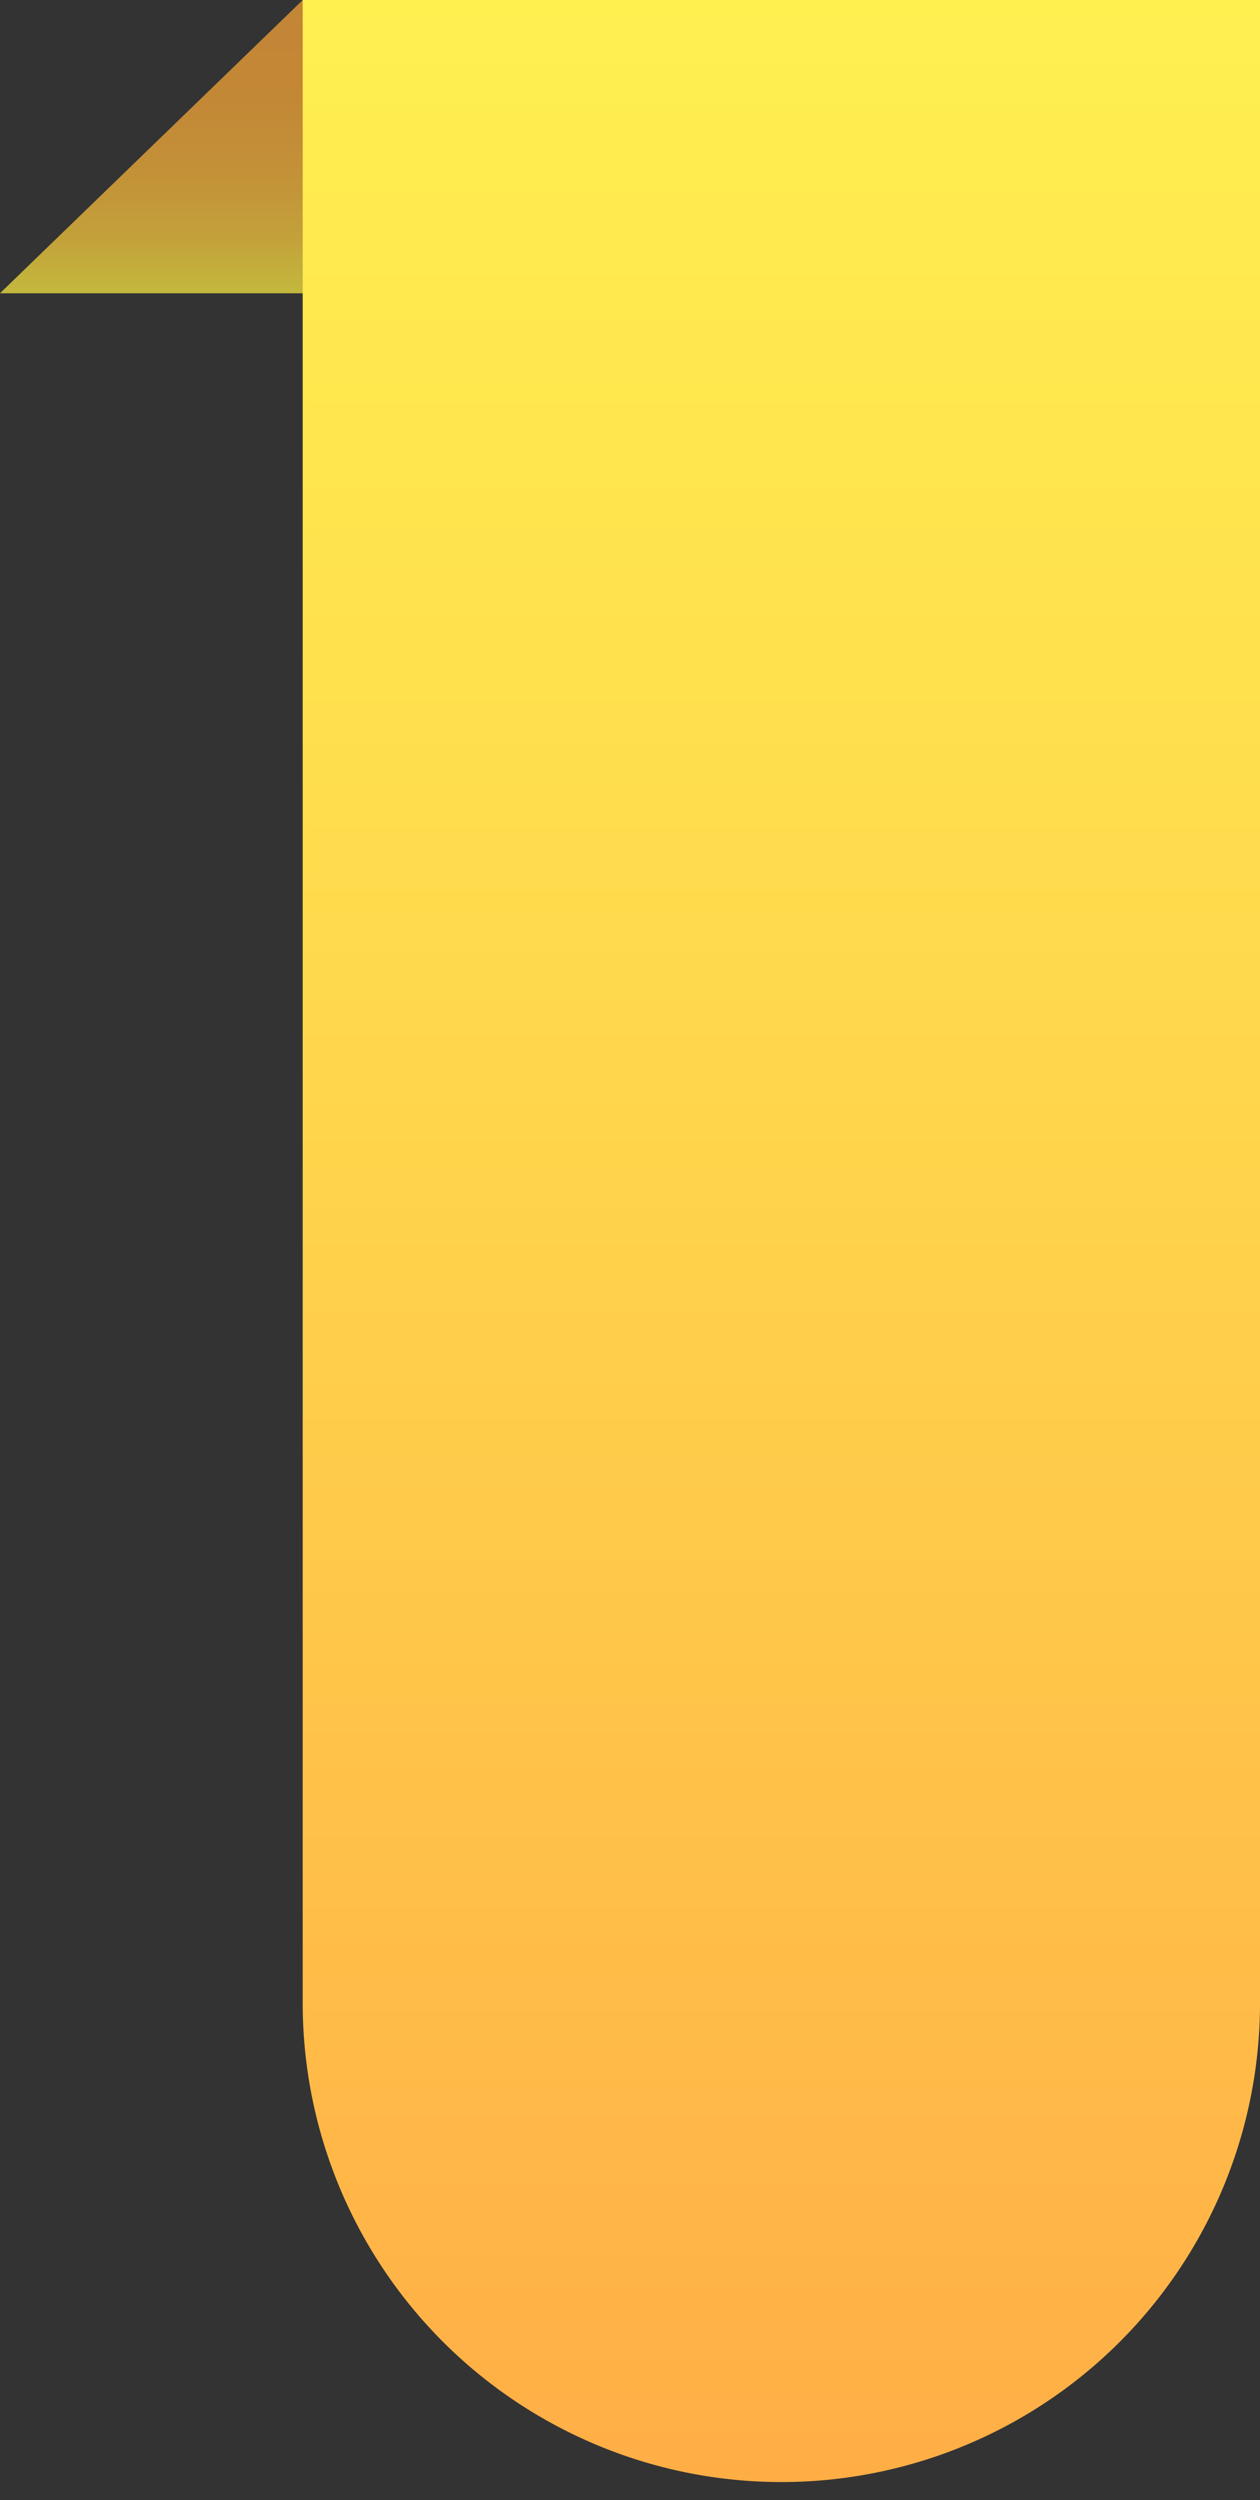
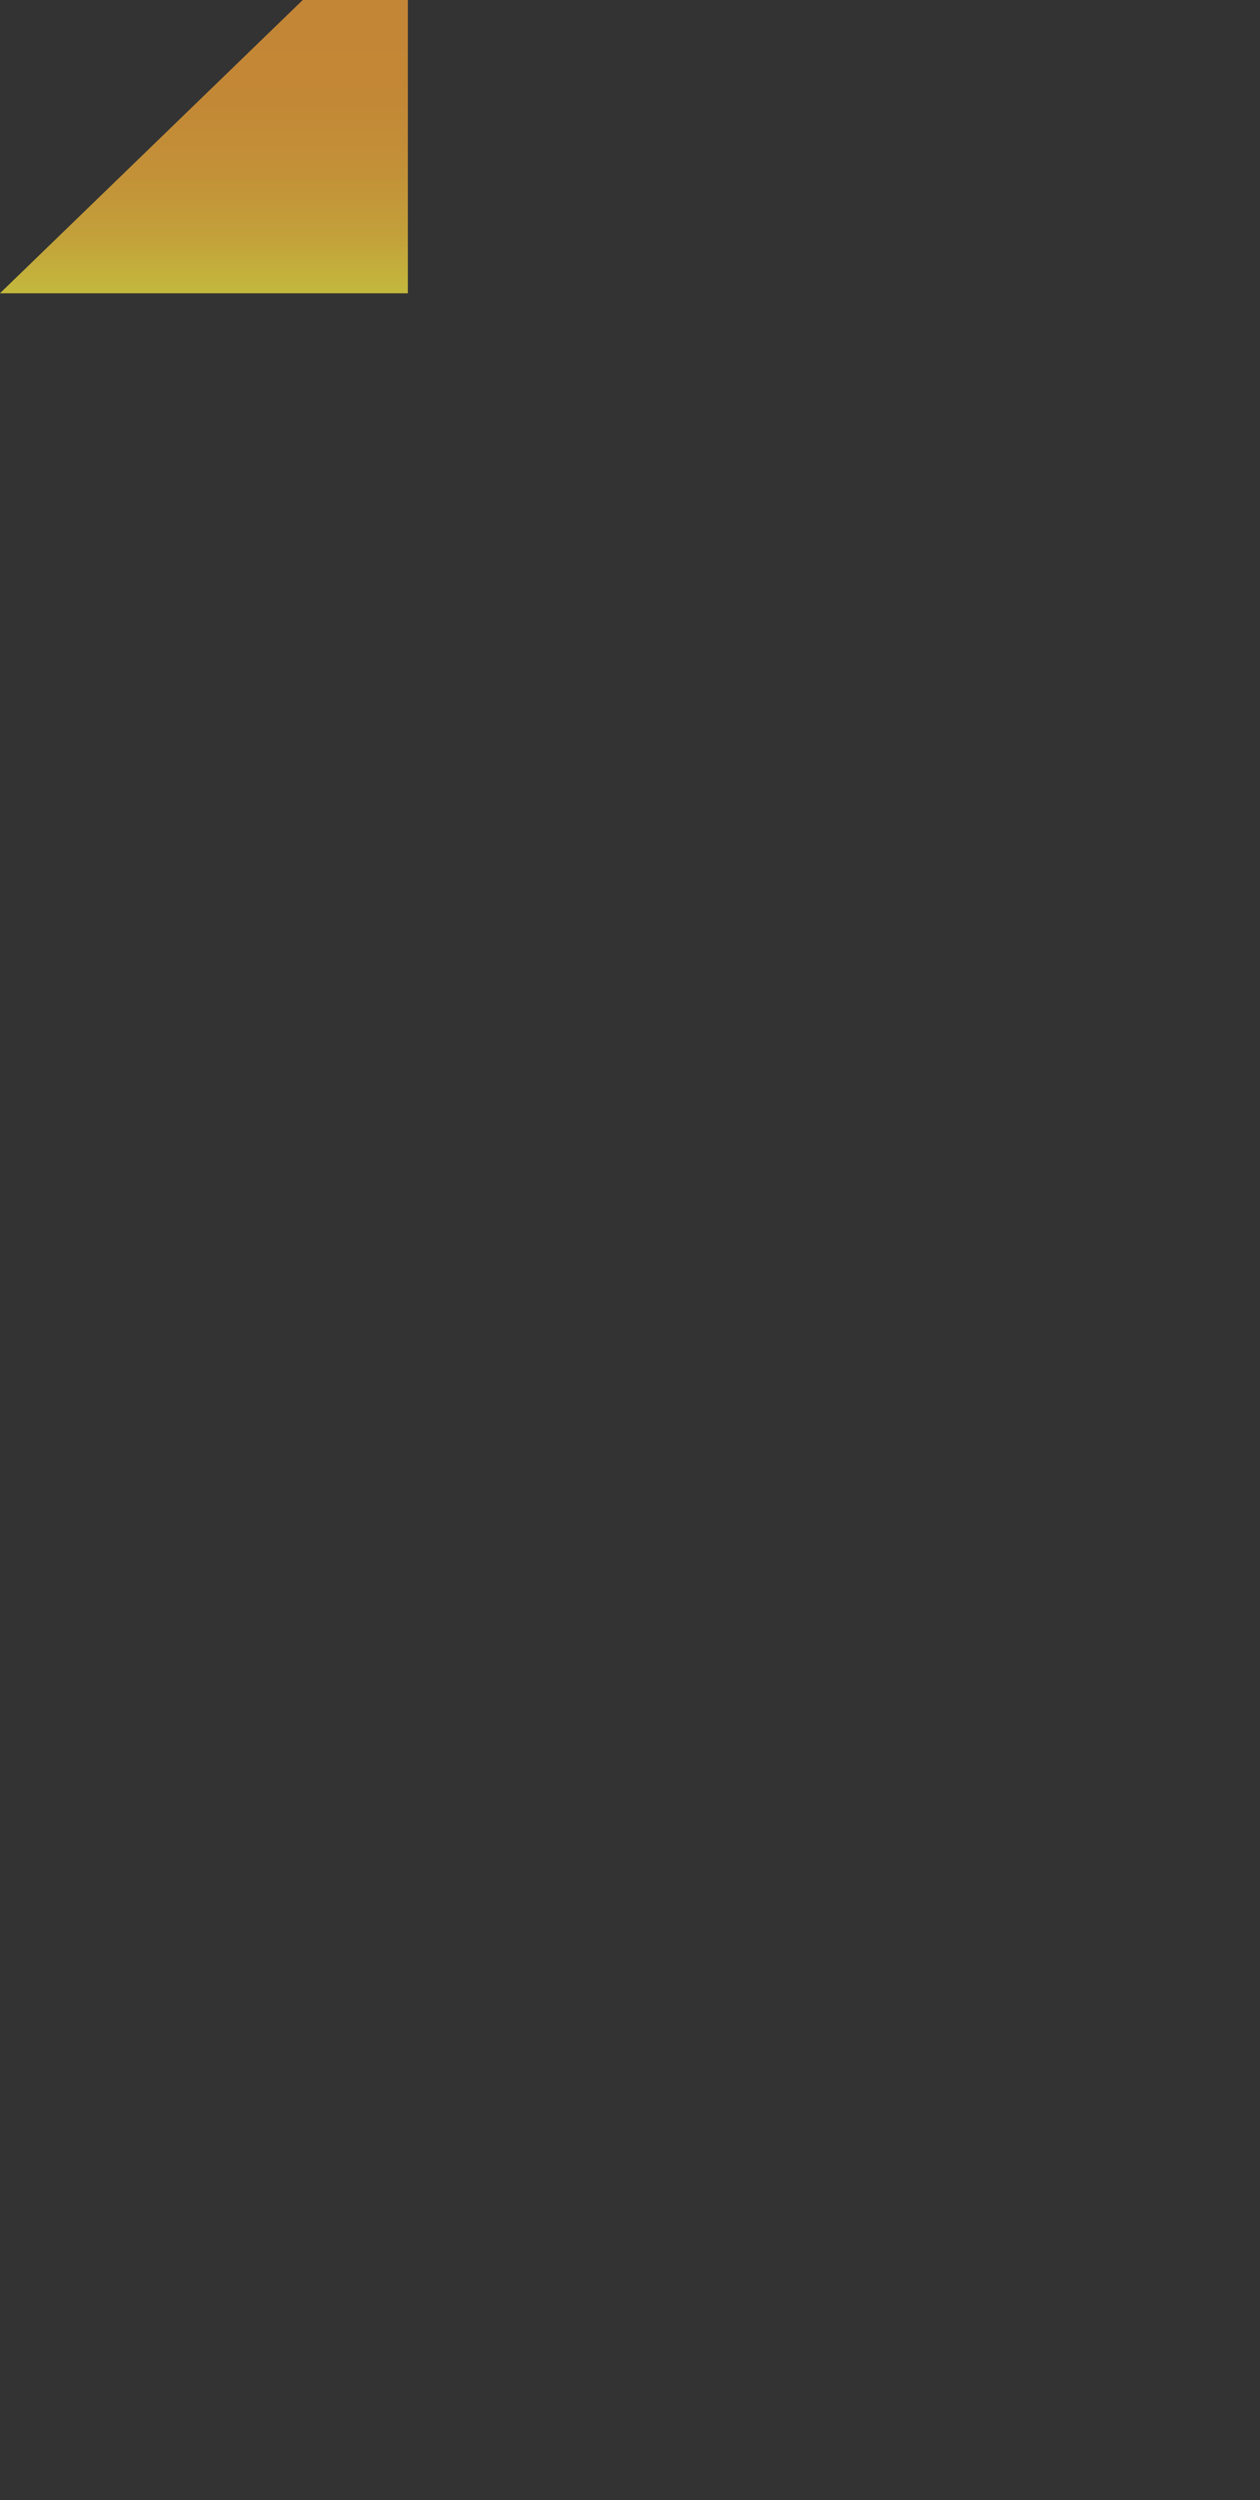
<svg xmlns="http://www.w3.org/2000/svg" xmlns:xlink="http://www.w3.org/1999/xlink" data-name="Layer 1" height="426.7" preserveAspectRatio="xMidYMid meet" version="1.0" viewBox="142.4 0.0 215.2 426.7" width="215.2" zoomAndPan="magnify">
  <rect x="142.4" y="0.0" width="215.2" height="426.7" fill="#333333" stroke="none" />
  <defs>
    <linearGradient gradientUnits="userSpaceOnUse" id="a" x1="177.23" x2="177.23" xlink:actuate="onLoad" xlink:show="other" xlink:type="simple" y1="50.06">
      <stop offset="0" stop-color="#c3b83d" />
      <stop offset=".02" stop-color="#c3b63d" />
      <stop offset=".2" stop-color="#c3a03a" />
      <stop offset=".41" stop-color="#c39138" />
      <stop offset=".65" stop-color="#c38836" />
      <stop offset="1" stop-color="#c38536" />
    </linearGradient>
    <linearGradient gradientUnits="userSpaceOnUse" id="b" x1="275.86" x2="275.86" xlink:actuate="onLoad" xlink:show="other" xlink:type="simple" y1="423.64">
      <stop offset="0" stop-color="#ffae46" />
      <stop offset=".59" stop-color="#ffd84c" />
      <stop offset="1" stop-color="#fff050" />
    </linearGradient>
  </defs>
  <path d="M194.11 0L142.39 50.06 212.06 50.06 212.06 0 194.11 0z" fill="url(#a)" />
-   <path d="M313.63,414.39h0a81.74,81.74,0,0,1-75.53,0h0a81.75,81.75,0,0,1-44-72.5V0h163.5V341.89A81.74,81.74,0,0,1,313.63,414.39Z" fill="url(#b)" />
</svg>